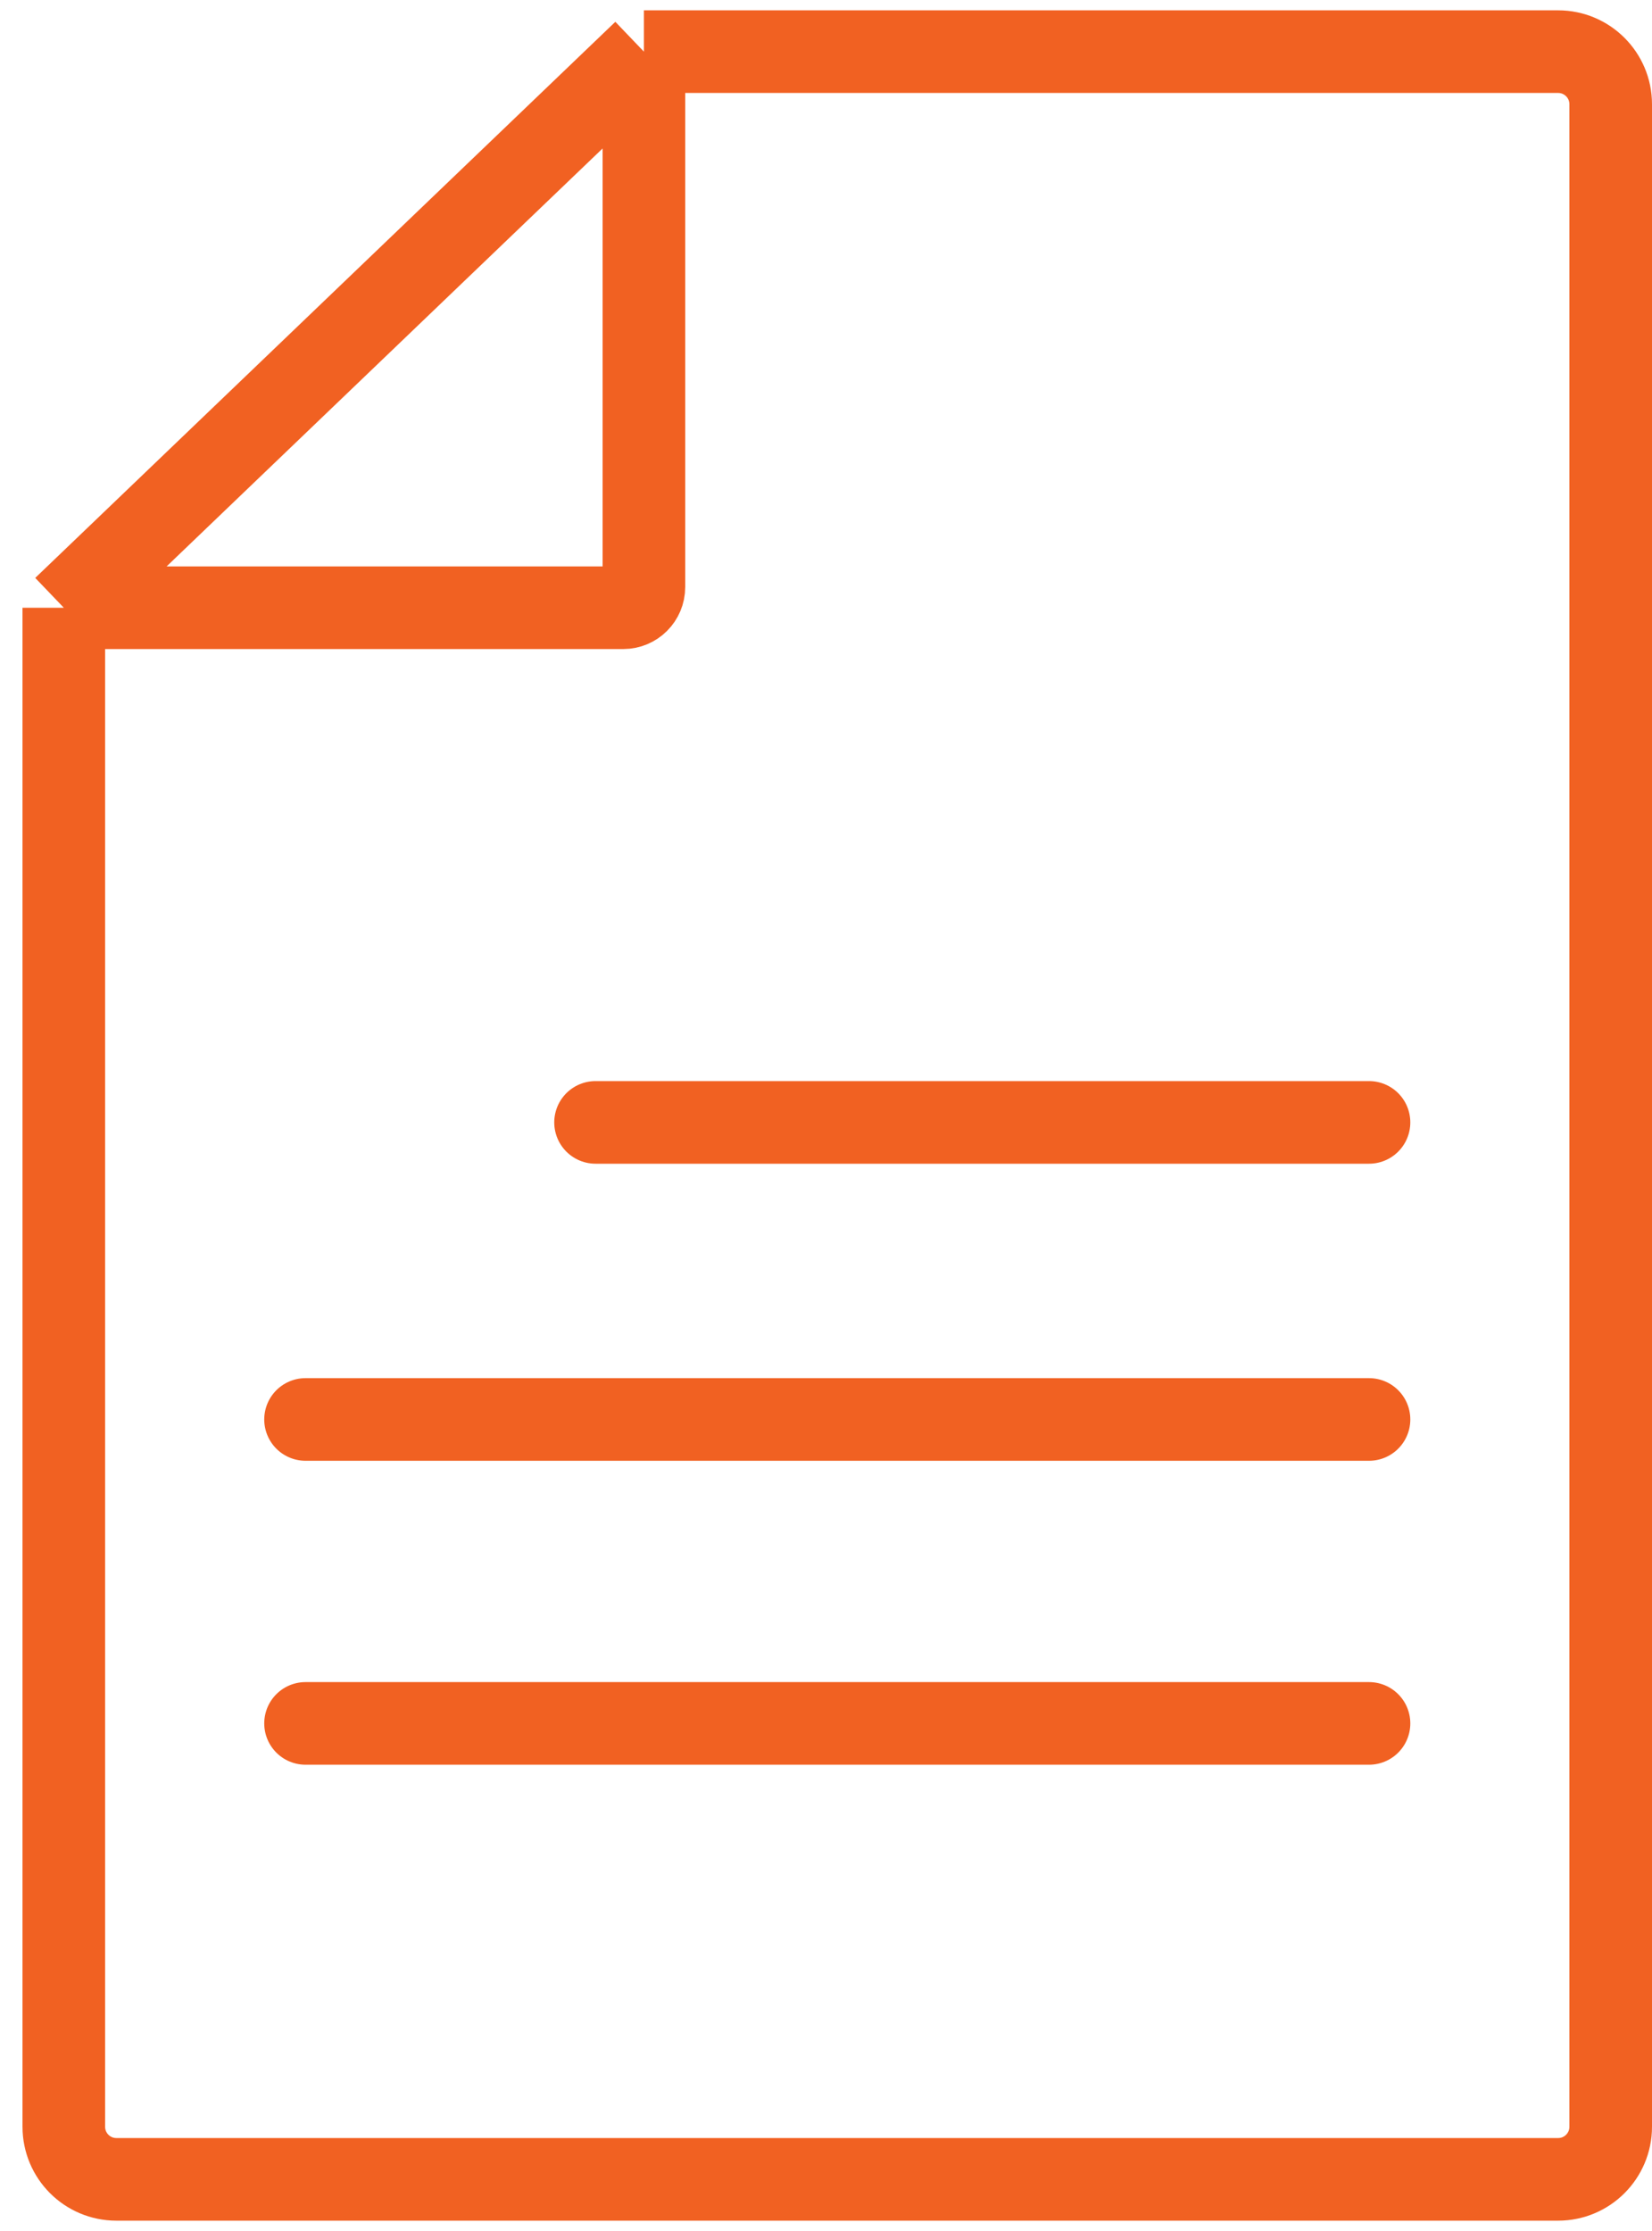
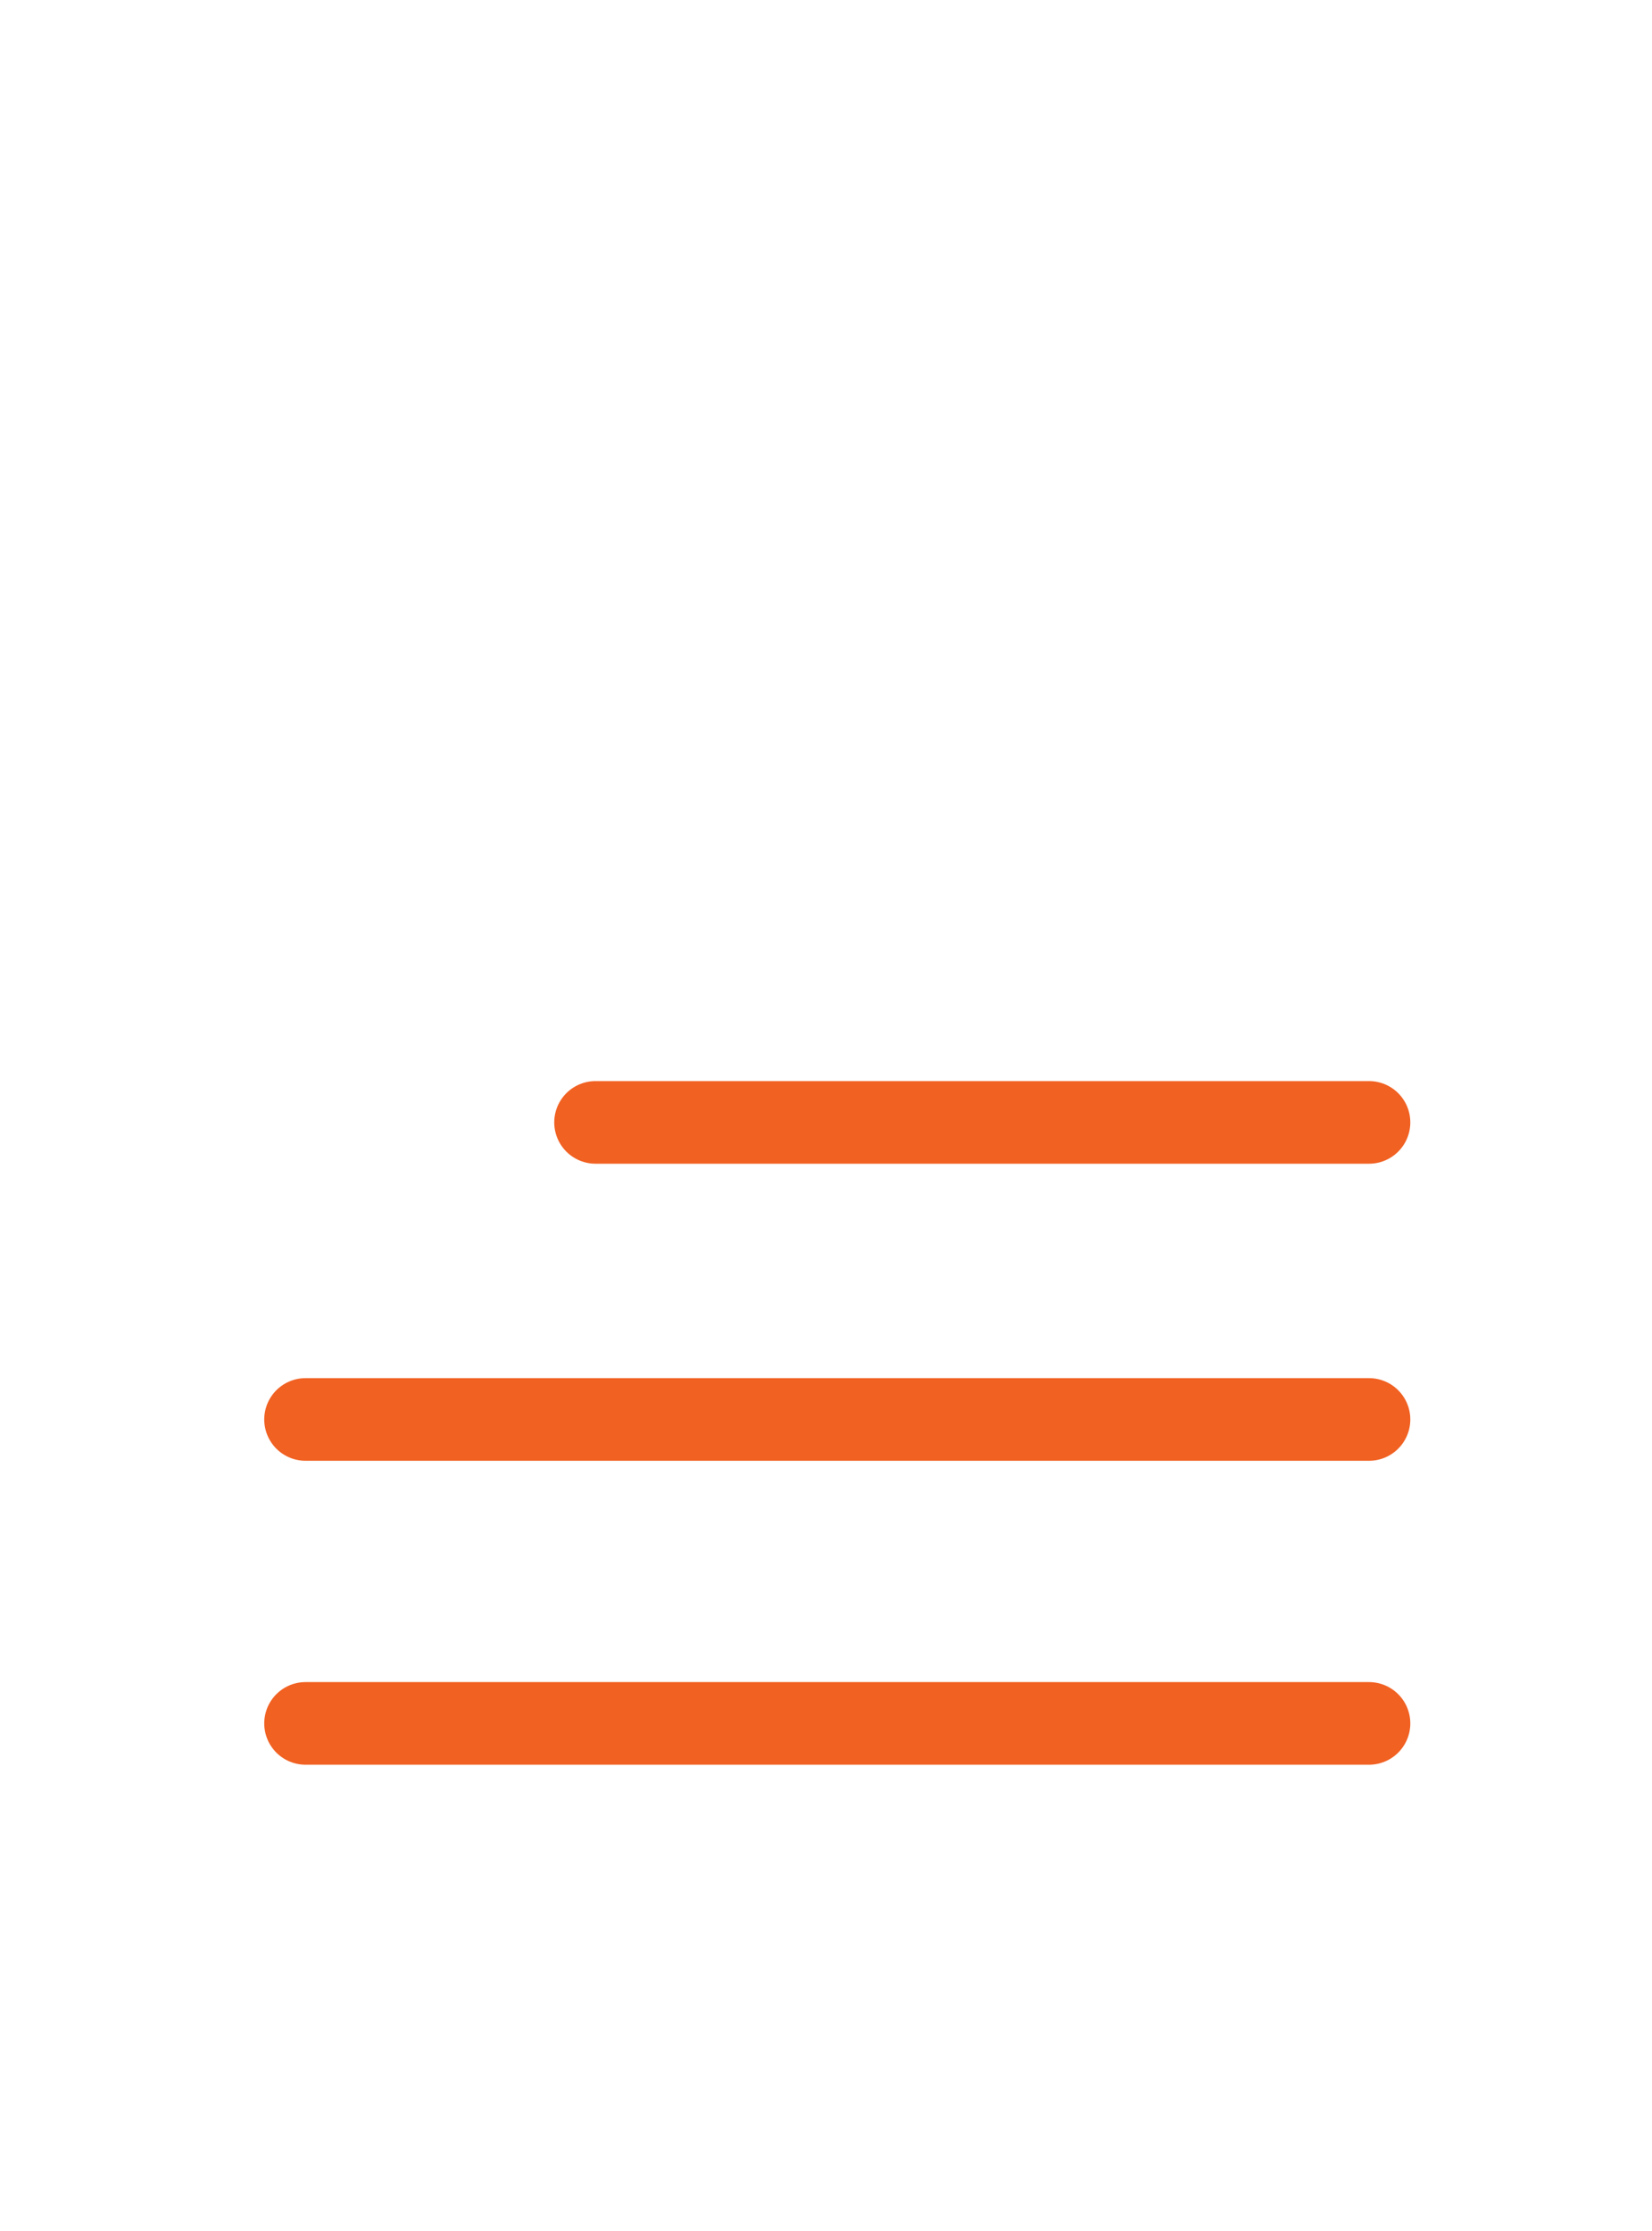
<svg xmlns="http://www.w3.org/2000/svg" width="40" height="54" viewBox="0 0 40 54" fill="none">
  <path d="M7.398 34.357H33.148" stroke="#F16122" stroke-width="2" stroke-linecap="round" />
  <path d="M14.42 27.167H33.148" stroke="#F16122" stroke-width="2" stroke-linecap="round" />
  <path d="M7.398 41.714H33.148" stroke="#F16122" stroke-width="2" stroke-linecap="round" />
-   <path d="M15.591 1.25H37.727C38.43 1.25 39 1.82 39 2.523V51.477C39 52.18 38.43 52.75 37.727 52.75H2.818C2.115 52.75 1.545 52.18 1.545 51.477V14.71M15.591 1.25L1.545 14.71M15.591 1.25V14.21C15.591 14.486 15.367 14.71 15.091 14.71H1.545" stroke="#F16122" stroke-width="2" />
</svg>